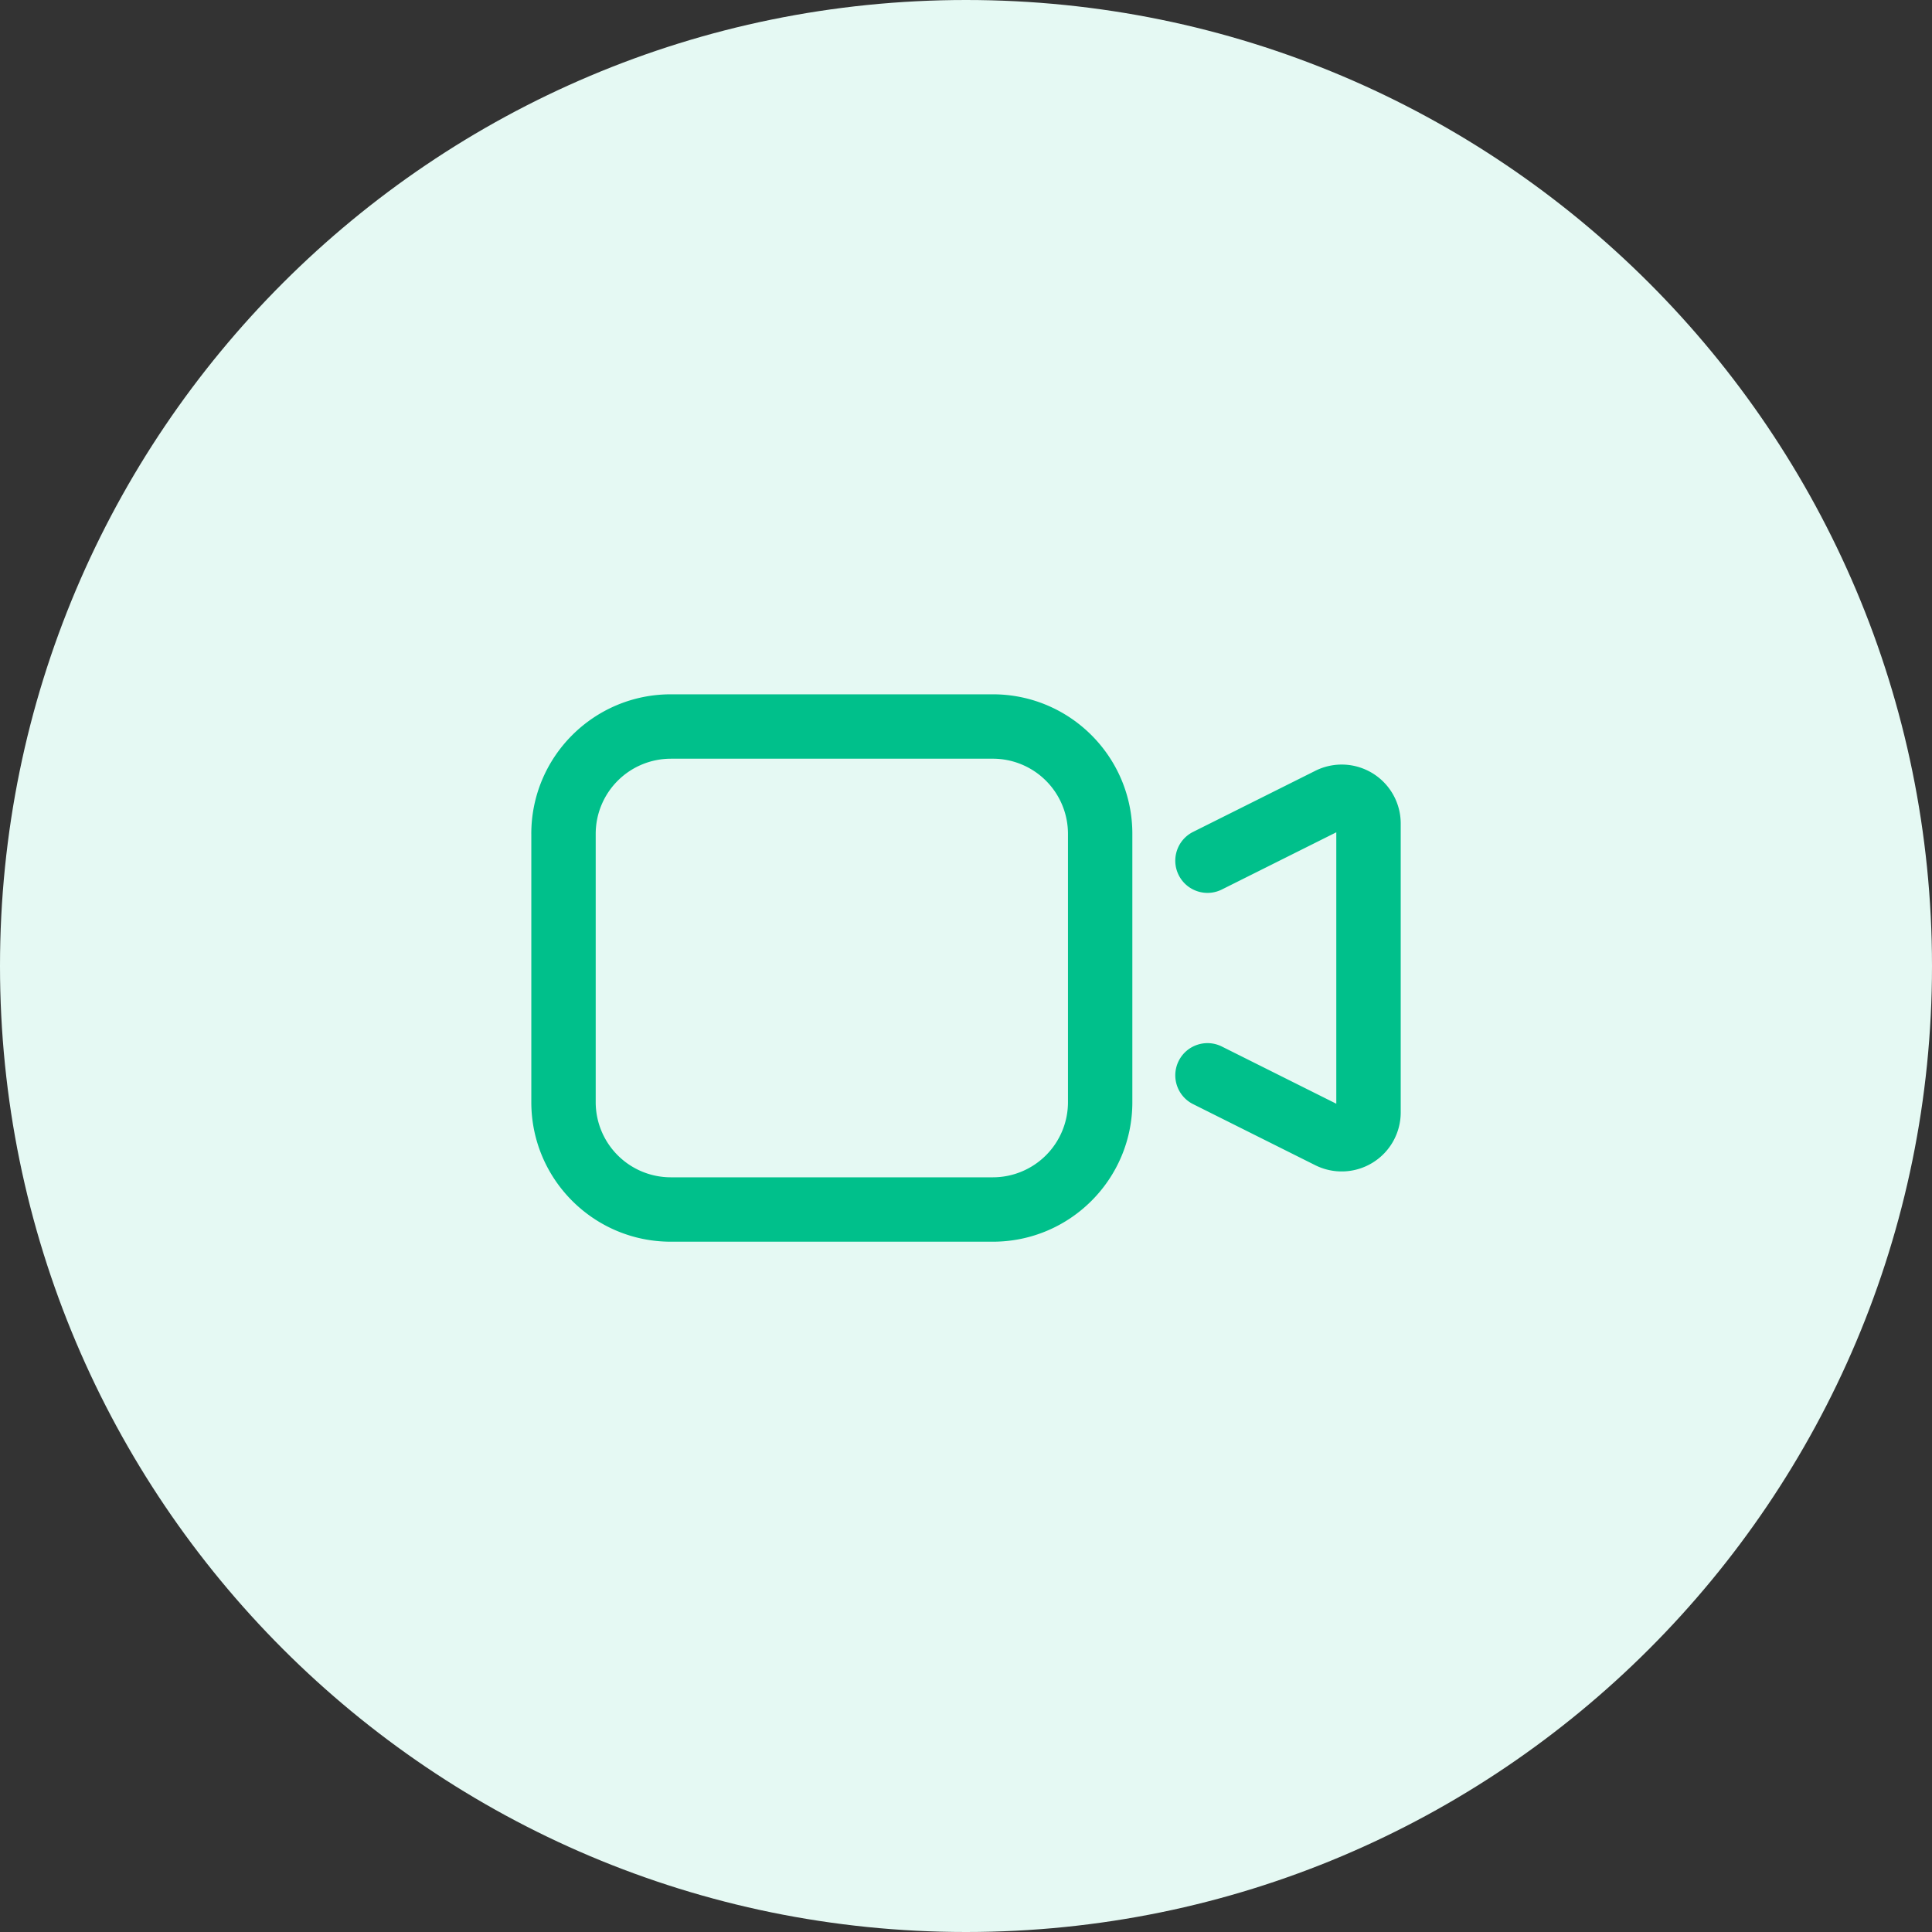
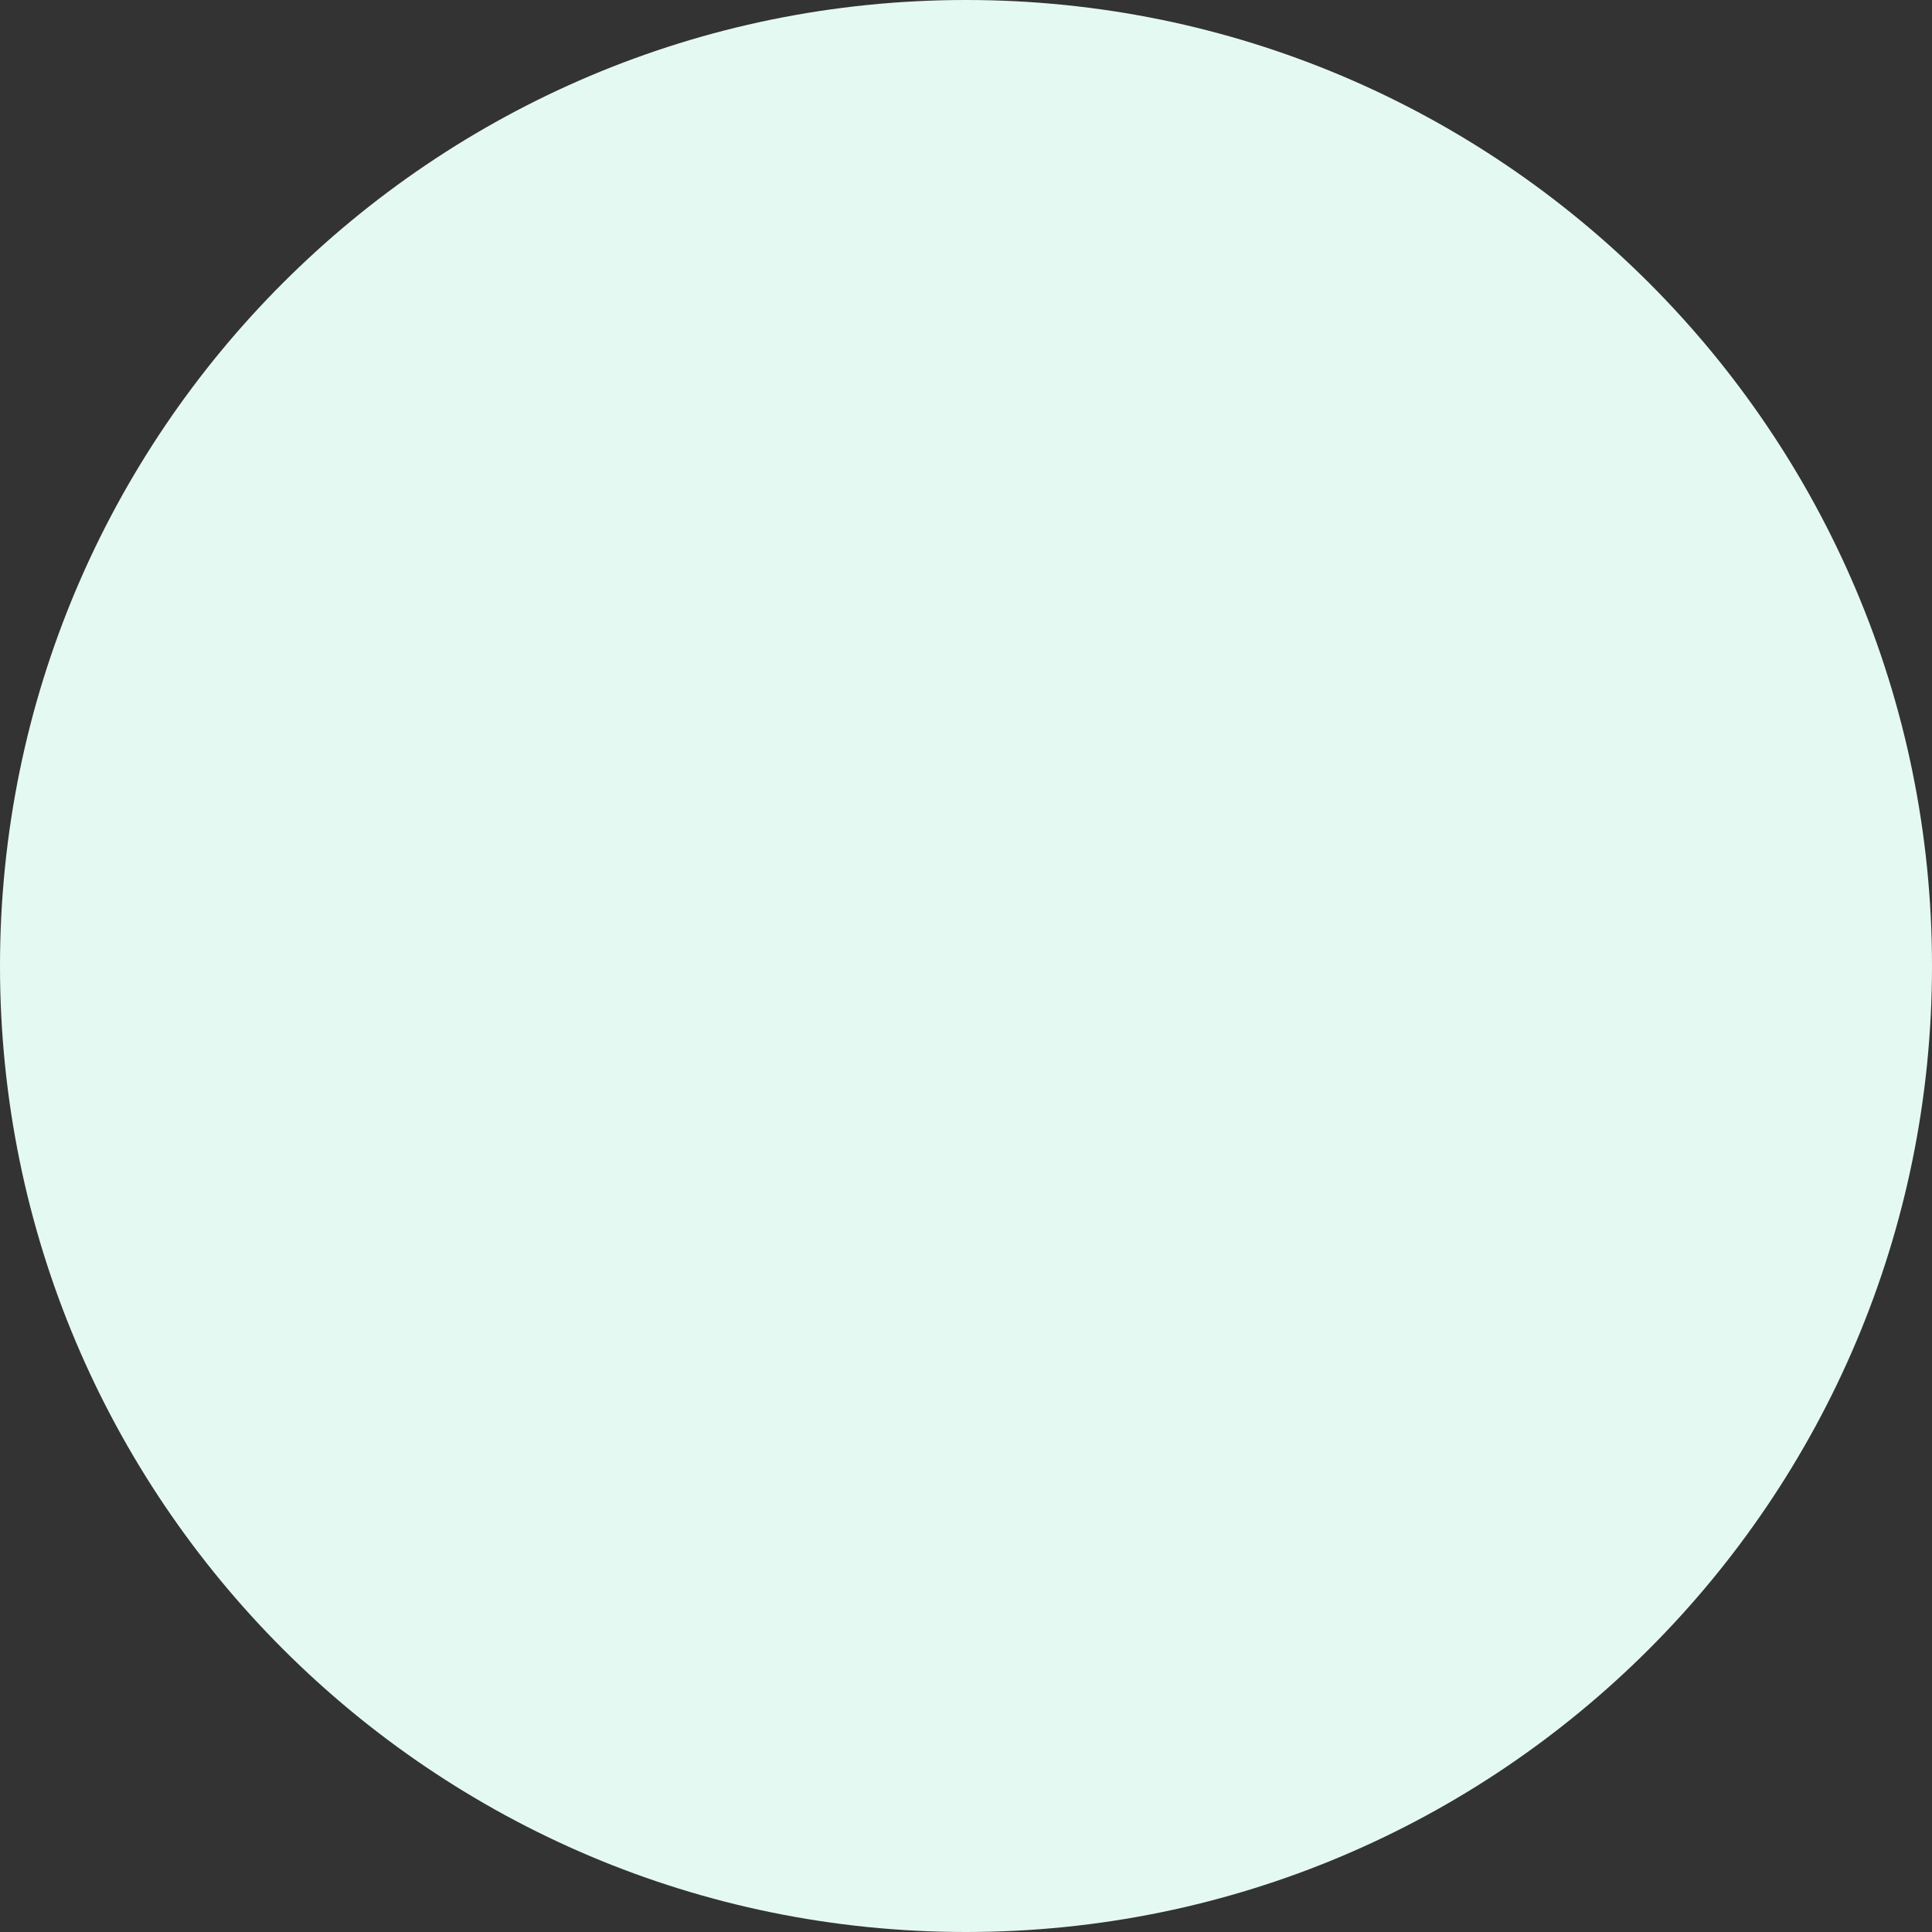
<svg xmlns="http://www.w3.org/2000/svg" width="128" height="128" fill="none">
  <rect width="100%" height="100%" fill="#333333" stroke="none" />
  <path d="M128 64c0 35.346-28.654 64-64 64S0 99.346 0 64 28.654 0 64 0s64 28.654 64 64z" fill="#e5f9f3" />
-   <path d="M44.445 50.267a4.98 4.98 0 0 0-4.978 4.978v17.778A4.98 4.98 0 0 0 44.445 78h21.333a4.98 4.98 0 0 0 4.978-4.978V55.244a4.98 4.98 0 0 0-4.978-4.978H44.445zM35.2 55.244c0-5.105 4.139-9.244 9.244-9.244h21.333c5.105 0 9.244 4.139 9.244 9.244v17.778c0 5.105-4.139 9.244-9.244 9.244H44.445c-5.105 0-9.244-4.139-9.244-9.244V55.244zm51.94-4.175a3.91 3.91 0 0 1 1.924-.411c.666.029 1.314.229 1.882.579a3.91 3.91 0 0 1 1.361 1.423c.325.582.495 1.238.494 1.904V73.7a3.91 3.91 0 0 1-.495 1.904 3.9 3.9 0 0 1-1.359 1.422 3.91 3.91 0 0 1-1.88.581c-.666.03-1.328-.11-1.925-.408l-8.096-4.047c-1.054-.527-1.481-1.808-.955-2.862s1.808-1.481 2.862-.954l7.58 3.789V55.142l-7.58 3.789c-1.054.527-2.335.099-2.862-.954s-.099-2.335.955-2.862l8.093-4.045zm1.394 3.494h0z" fill-rule="evenodd" fill="#00c08b" />
</svg>